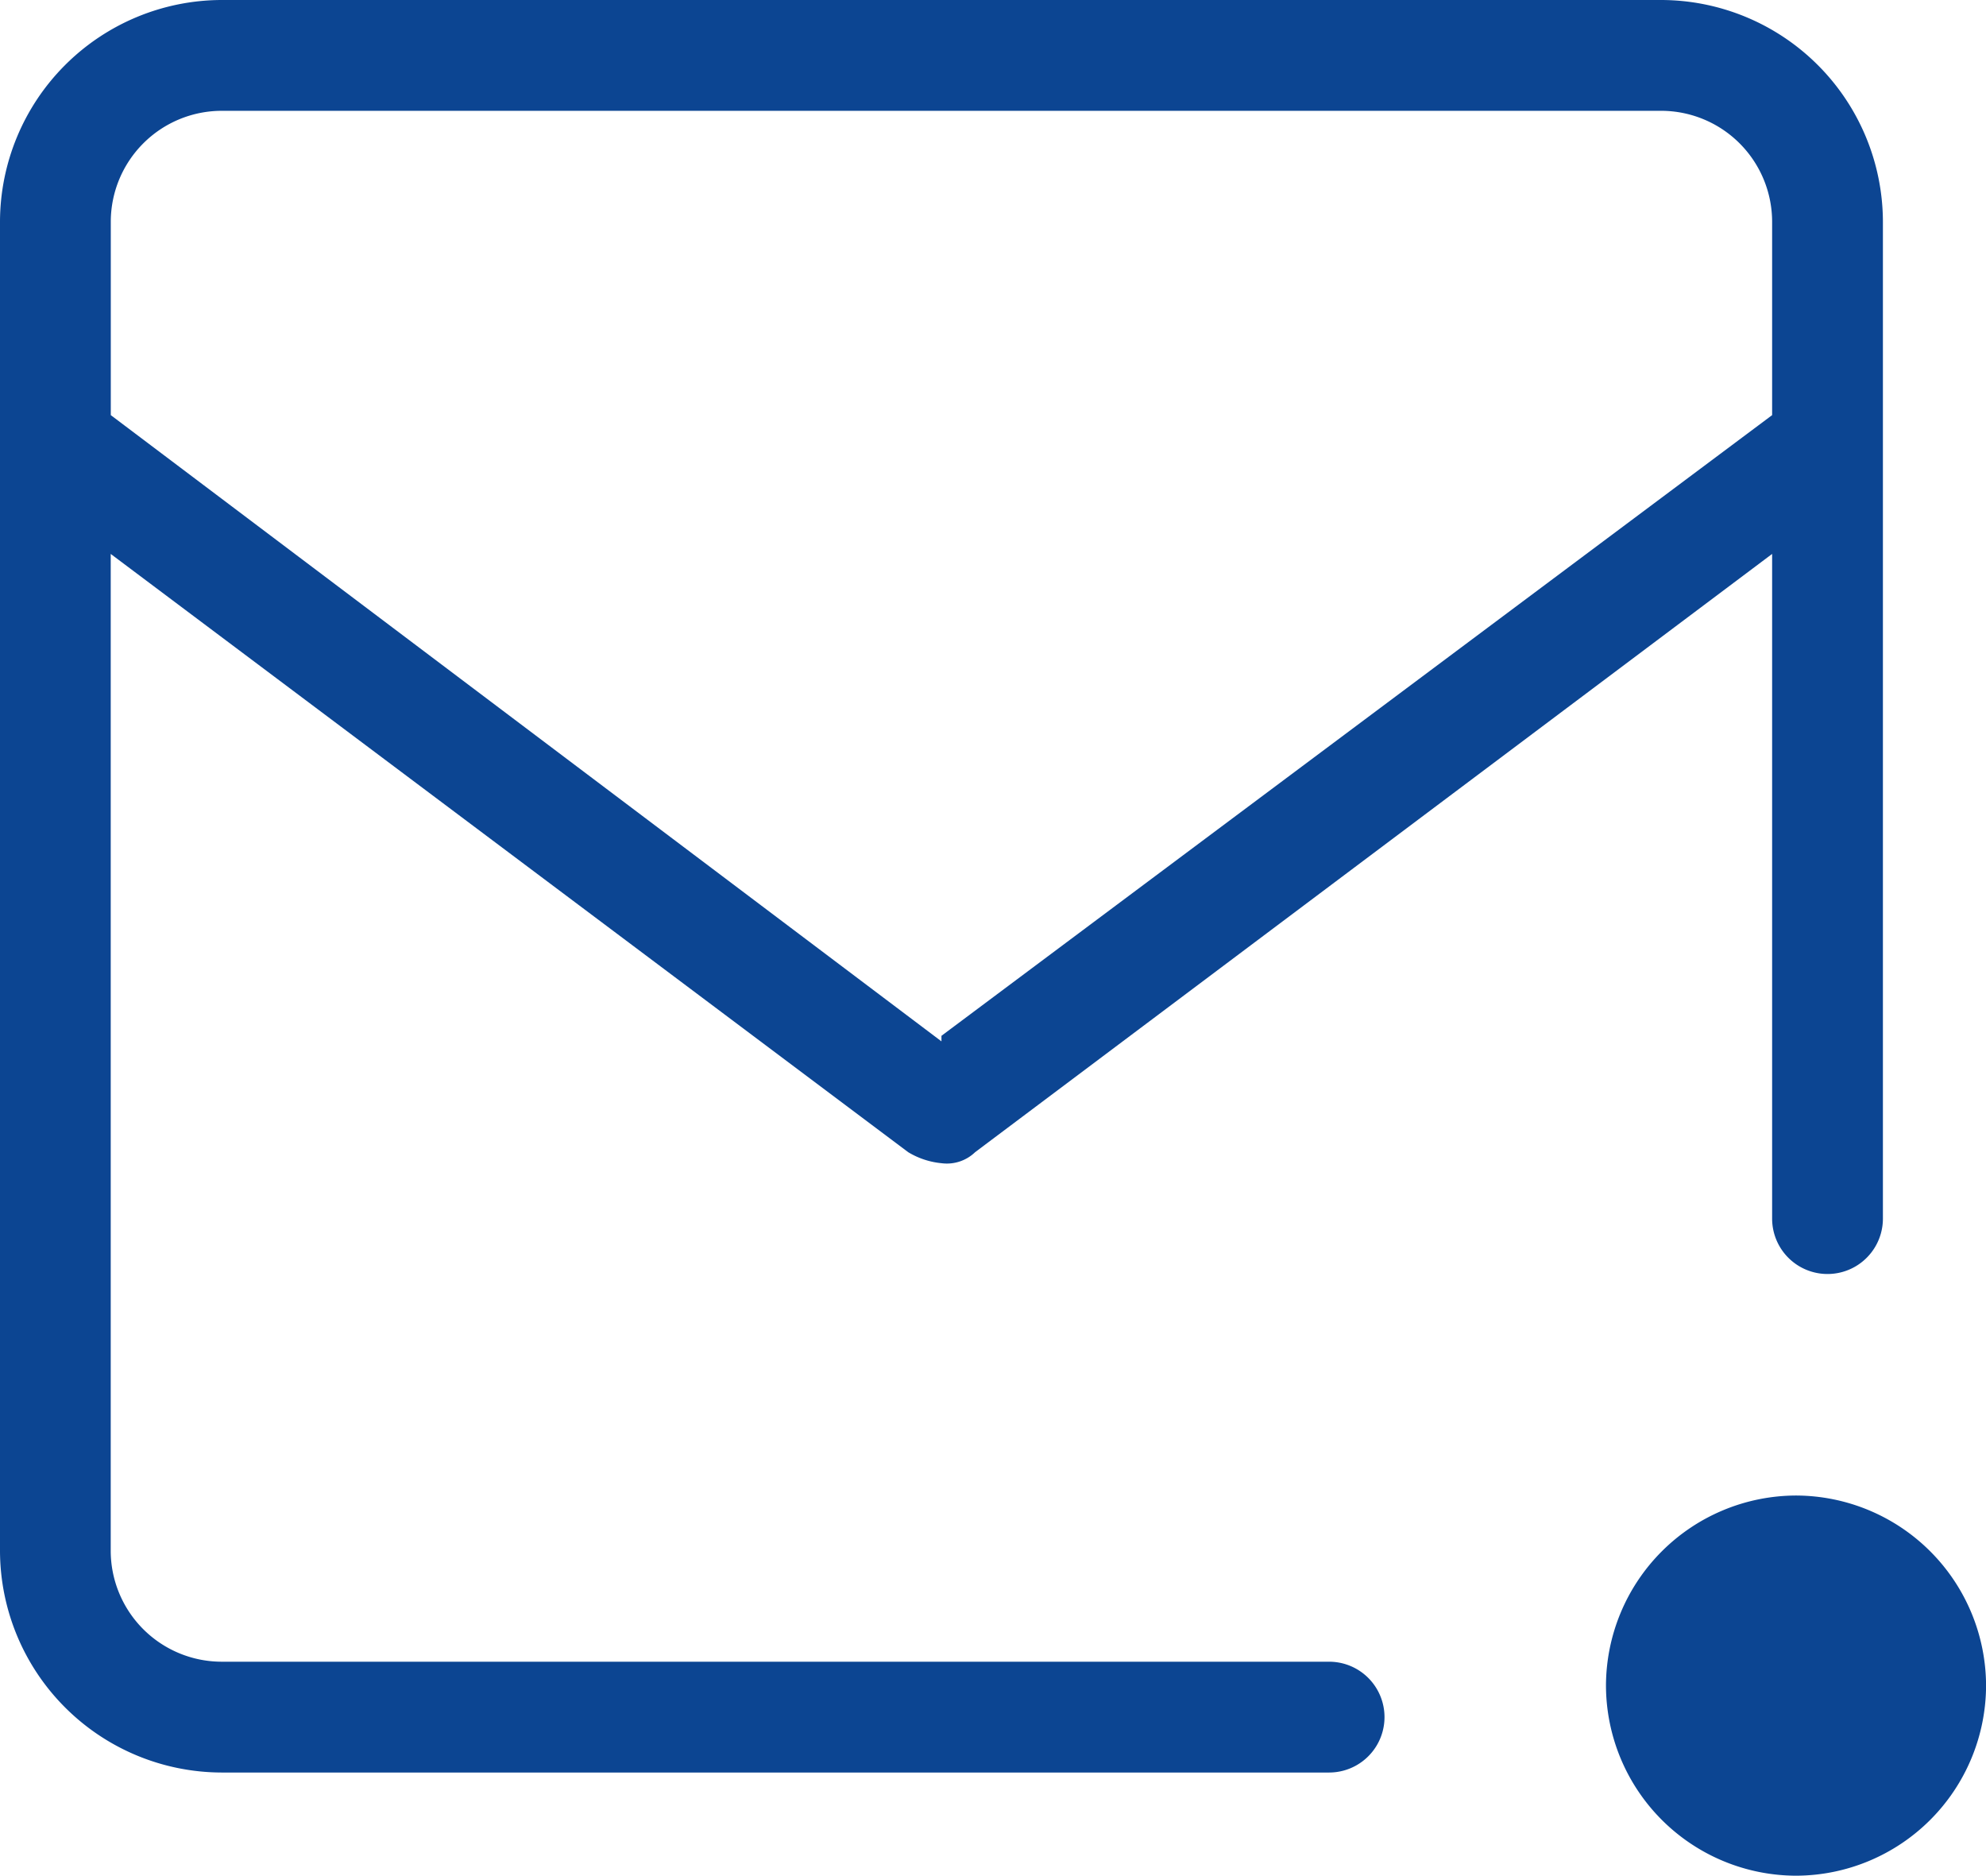
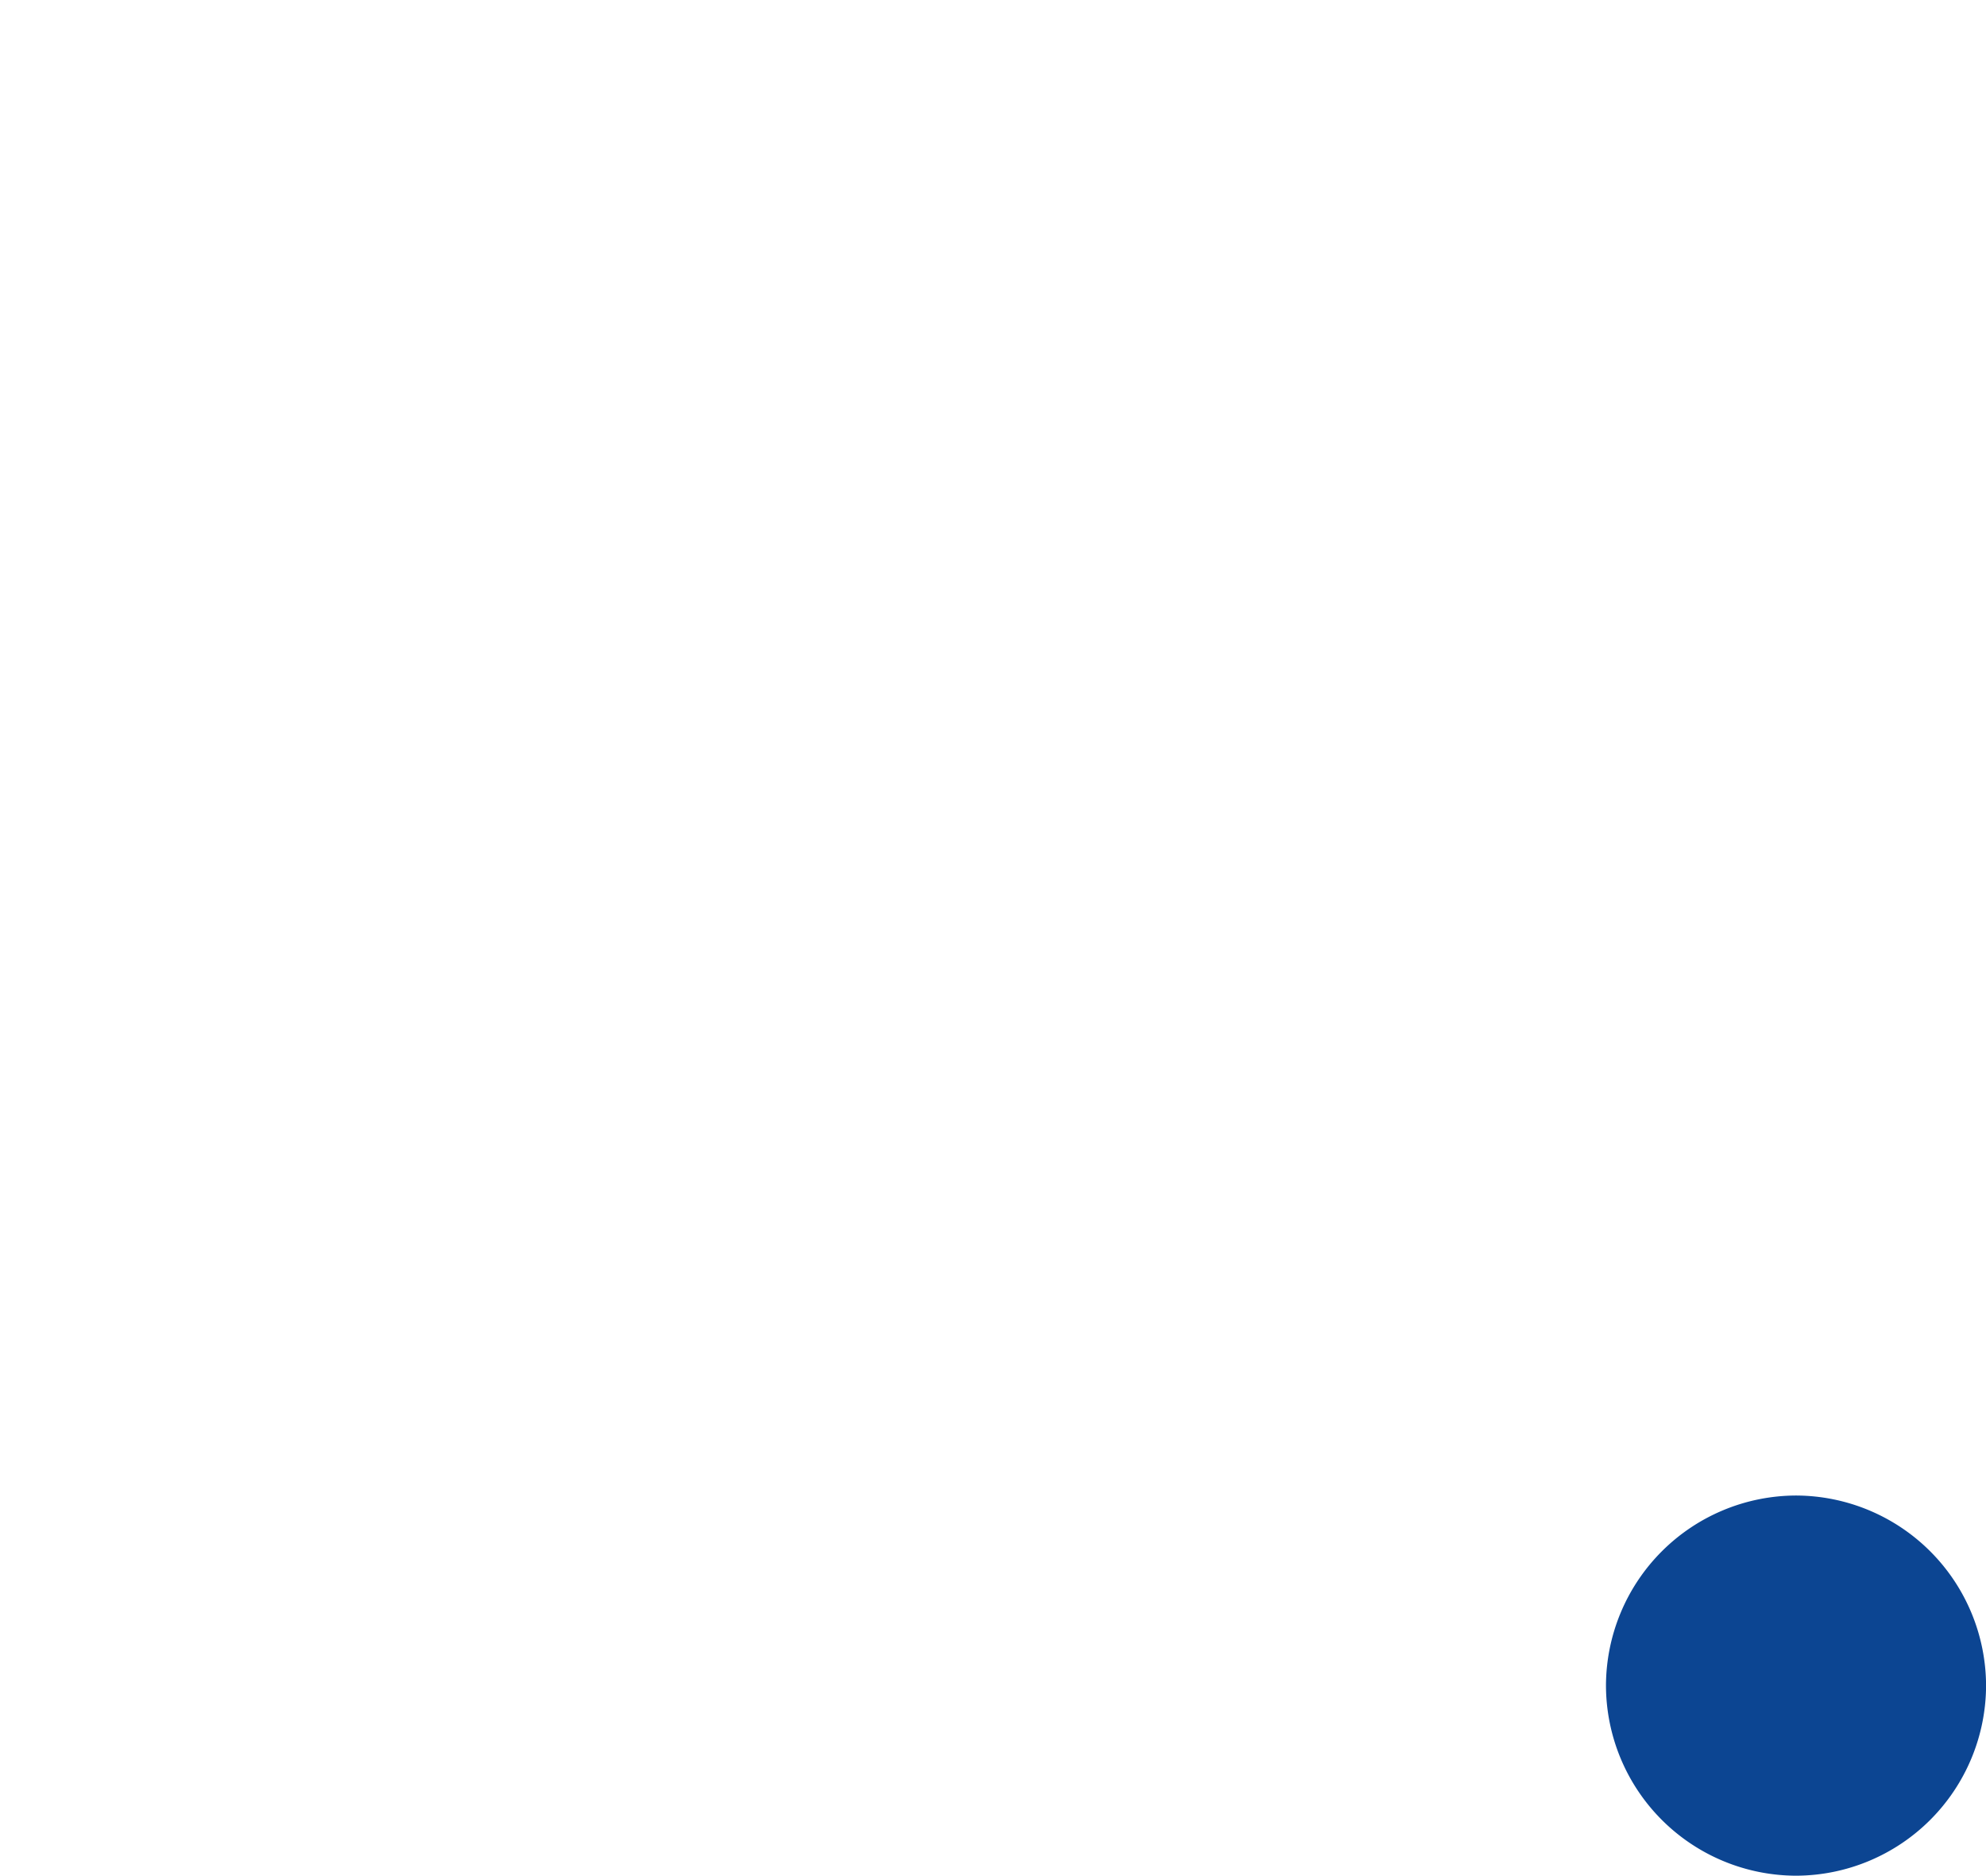
<svg xmlns="http://www.w3.org/2000/svg" id="_836_ma_h" data-name="836_ma_h" width="29.668" height="28.014" viewBox="0 0 29.668 28.014">
-   <path id="パス_1780" data-name="パス 1780" d="M24.818,0H3.309A3.319,3.319,0,0,0,0,3.309V23.164a3.319,3.319,0,0,0,3.309,3.309H19.855a.827.827,0,1,0,0-1.655H3.309a1.659,1.659,0,0,1-1.655-1.655V8.273l11.913,8.935a1.176,1.176,0,0,0,.5.165.608.608,0,0,0,.5-.165L26.473,8.273V18.2a.827.827,0,0,0,1.655,0V3.309A3.319,3.319,0,0,0,24.818,0ZM14.064,15.553,1.655,6.2v-2.9A1.659,1.659,0,0,1,3.309,1.655H24.818a1.659,1.659,0,0,1,1.655,1.655V6.2L14.064,15.47Z" fill="#0c4592" />
  <path id="パス_1781" data-name="パス 1781" d="M31.839,27h0a2.847,2.847,0,0,1,2.839,2.839h0a2.847,2.847,0,0,1-2.839,2.839h0A2.847,2.847,0,0,1,29,29.839h0A2.847,2.847,0,0,1,31.839,27Z" transform="translate(-5.009 -4.664)" fill="#0c4592" />
</svg>